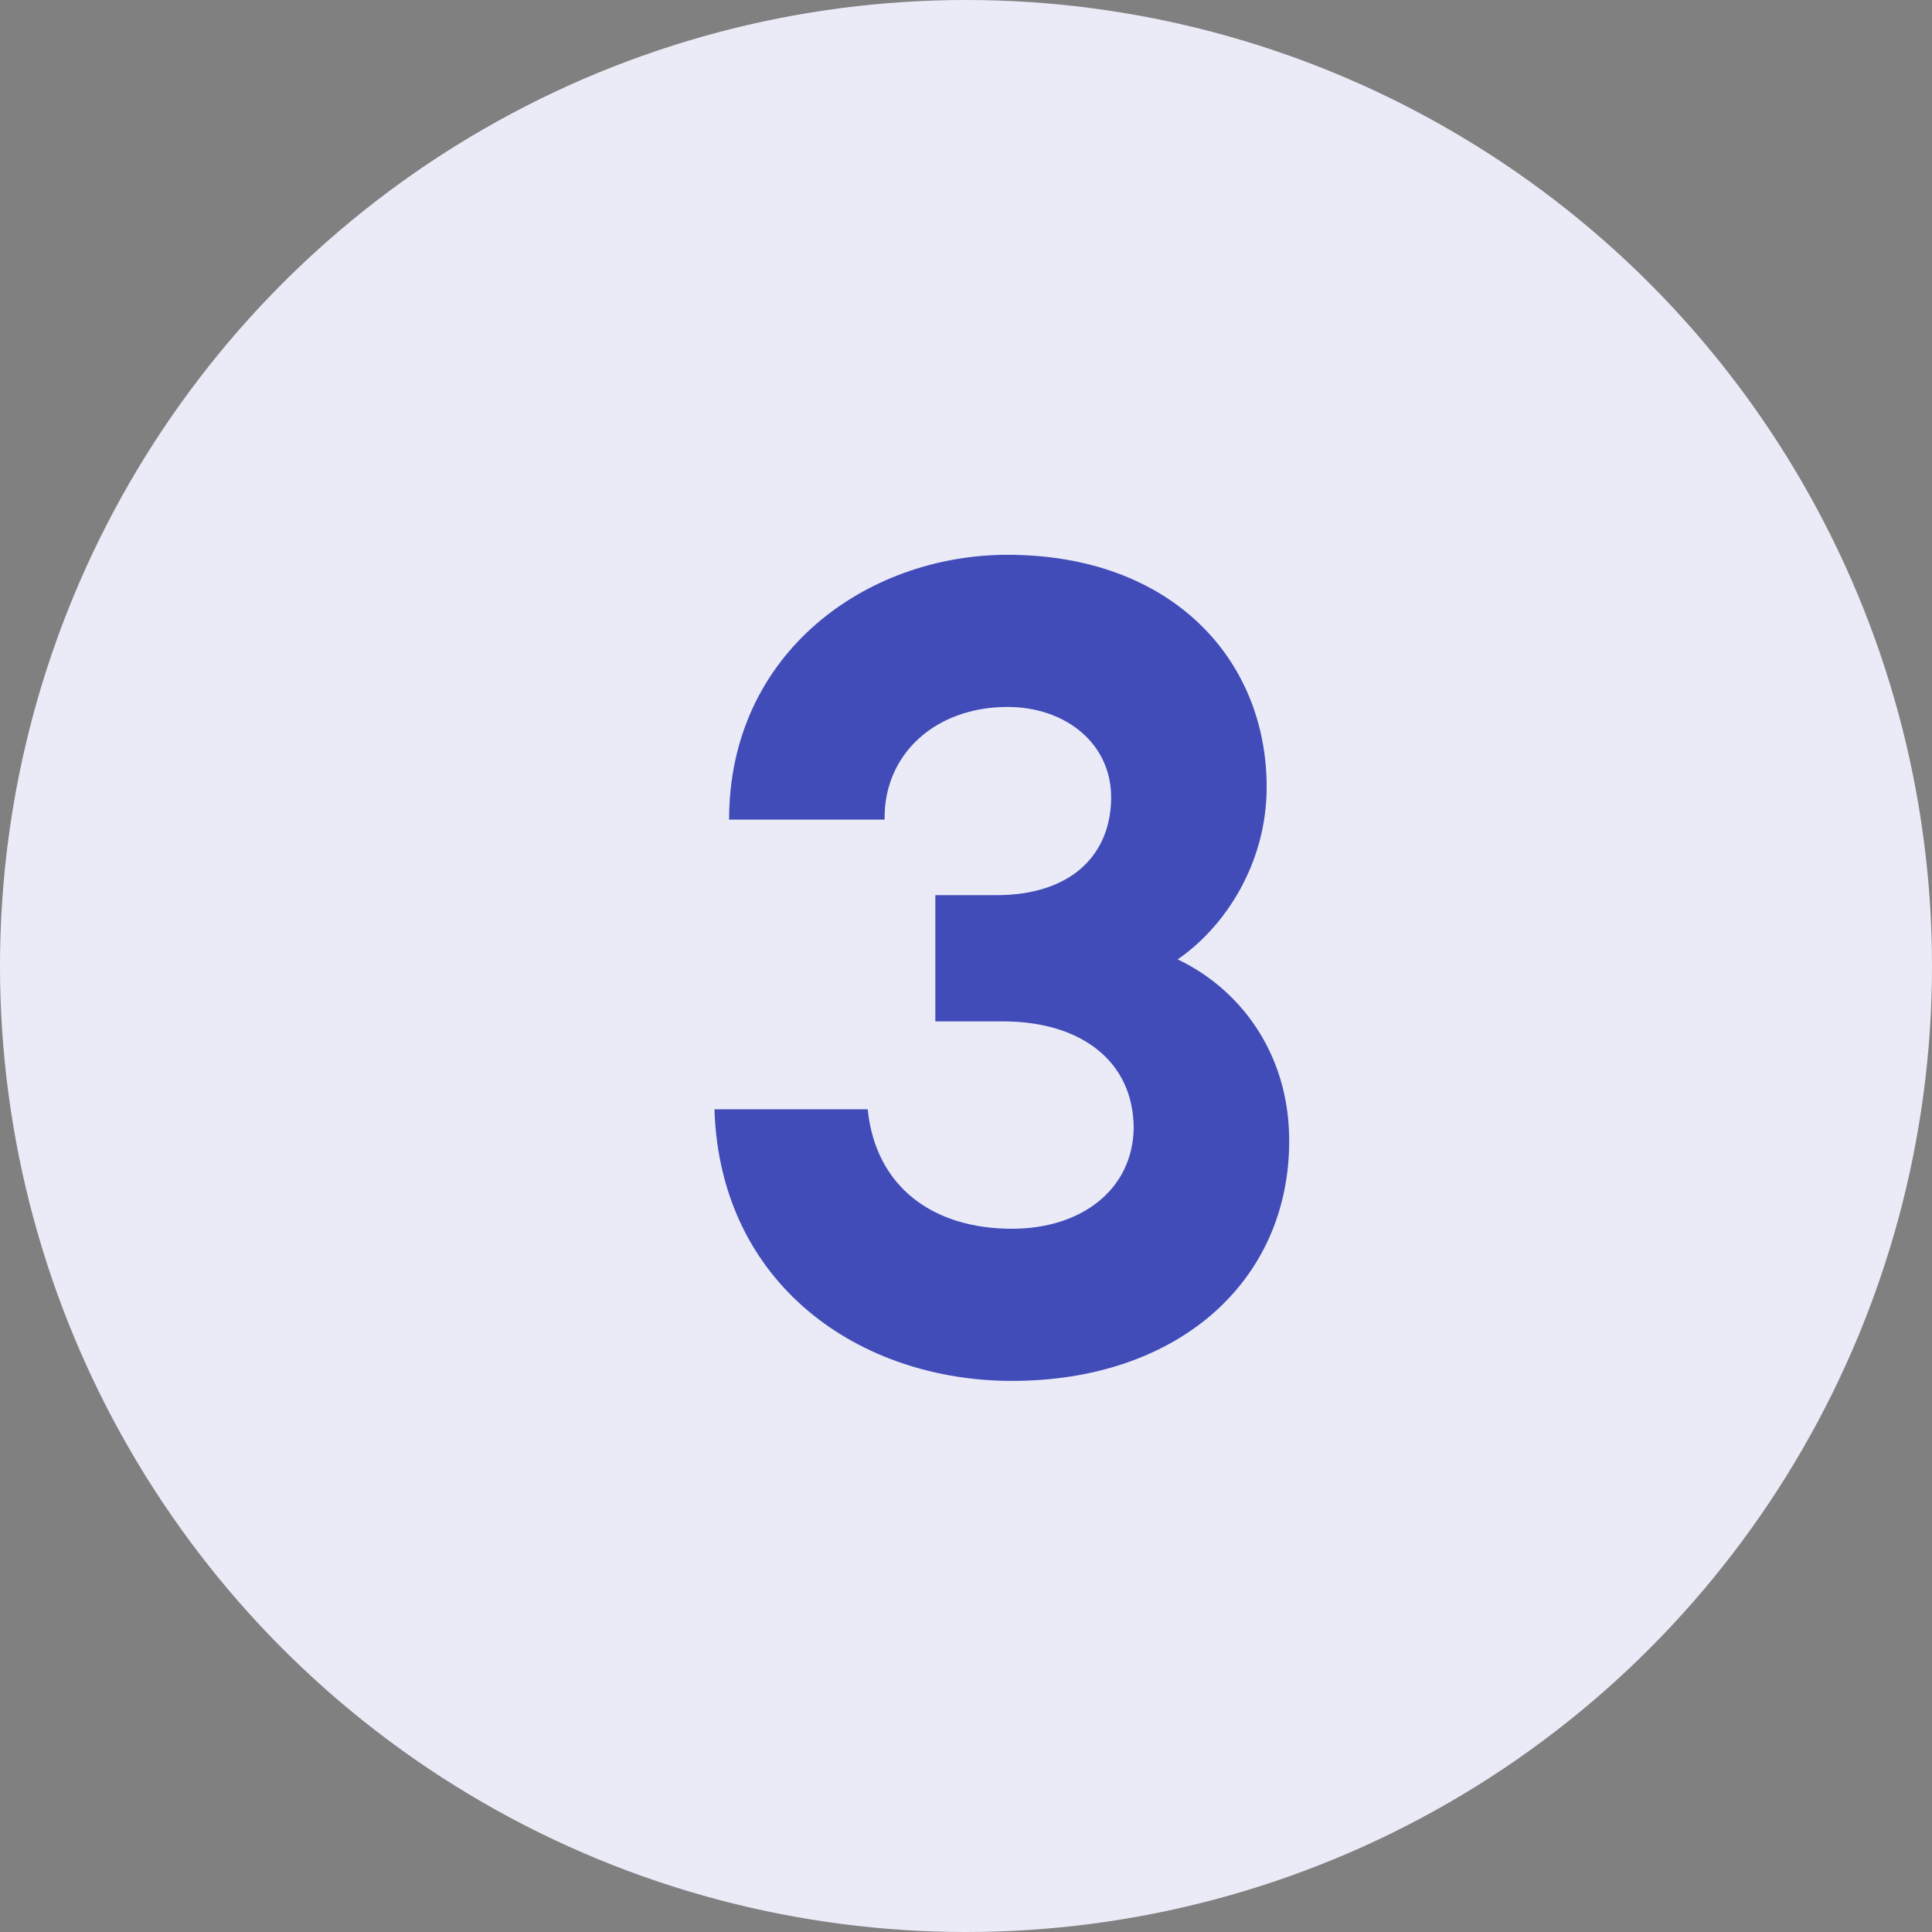
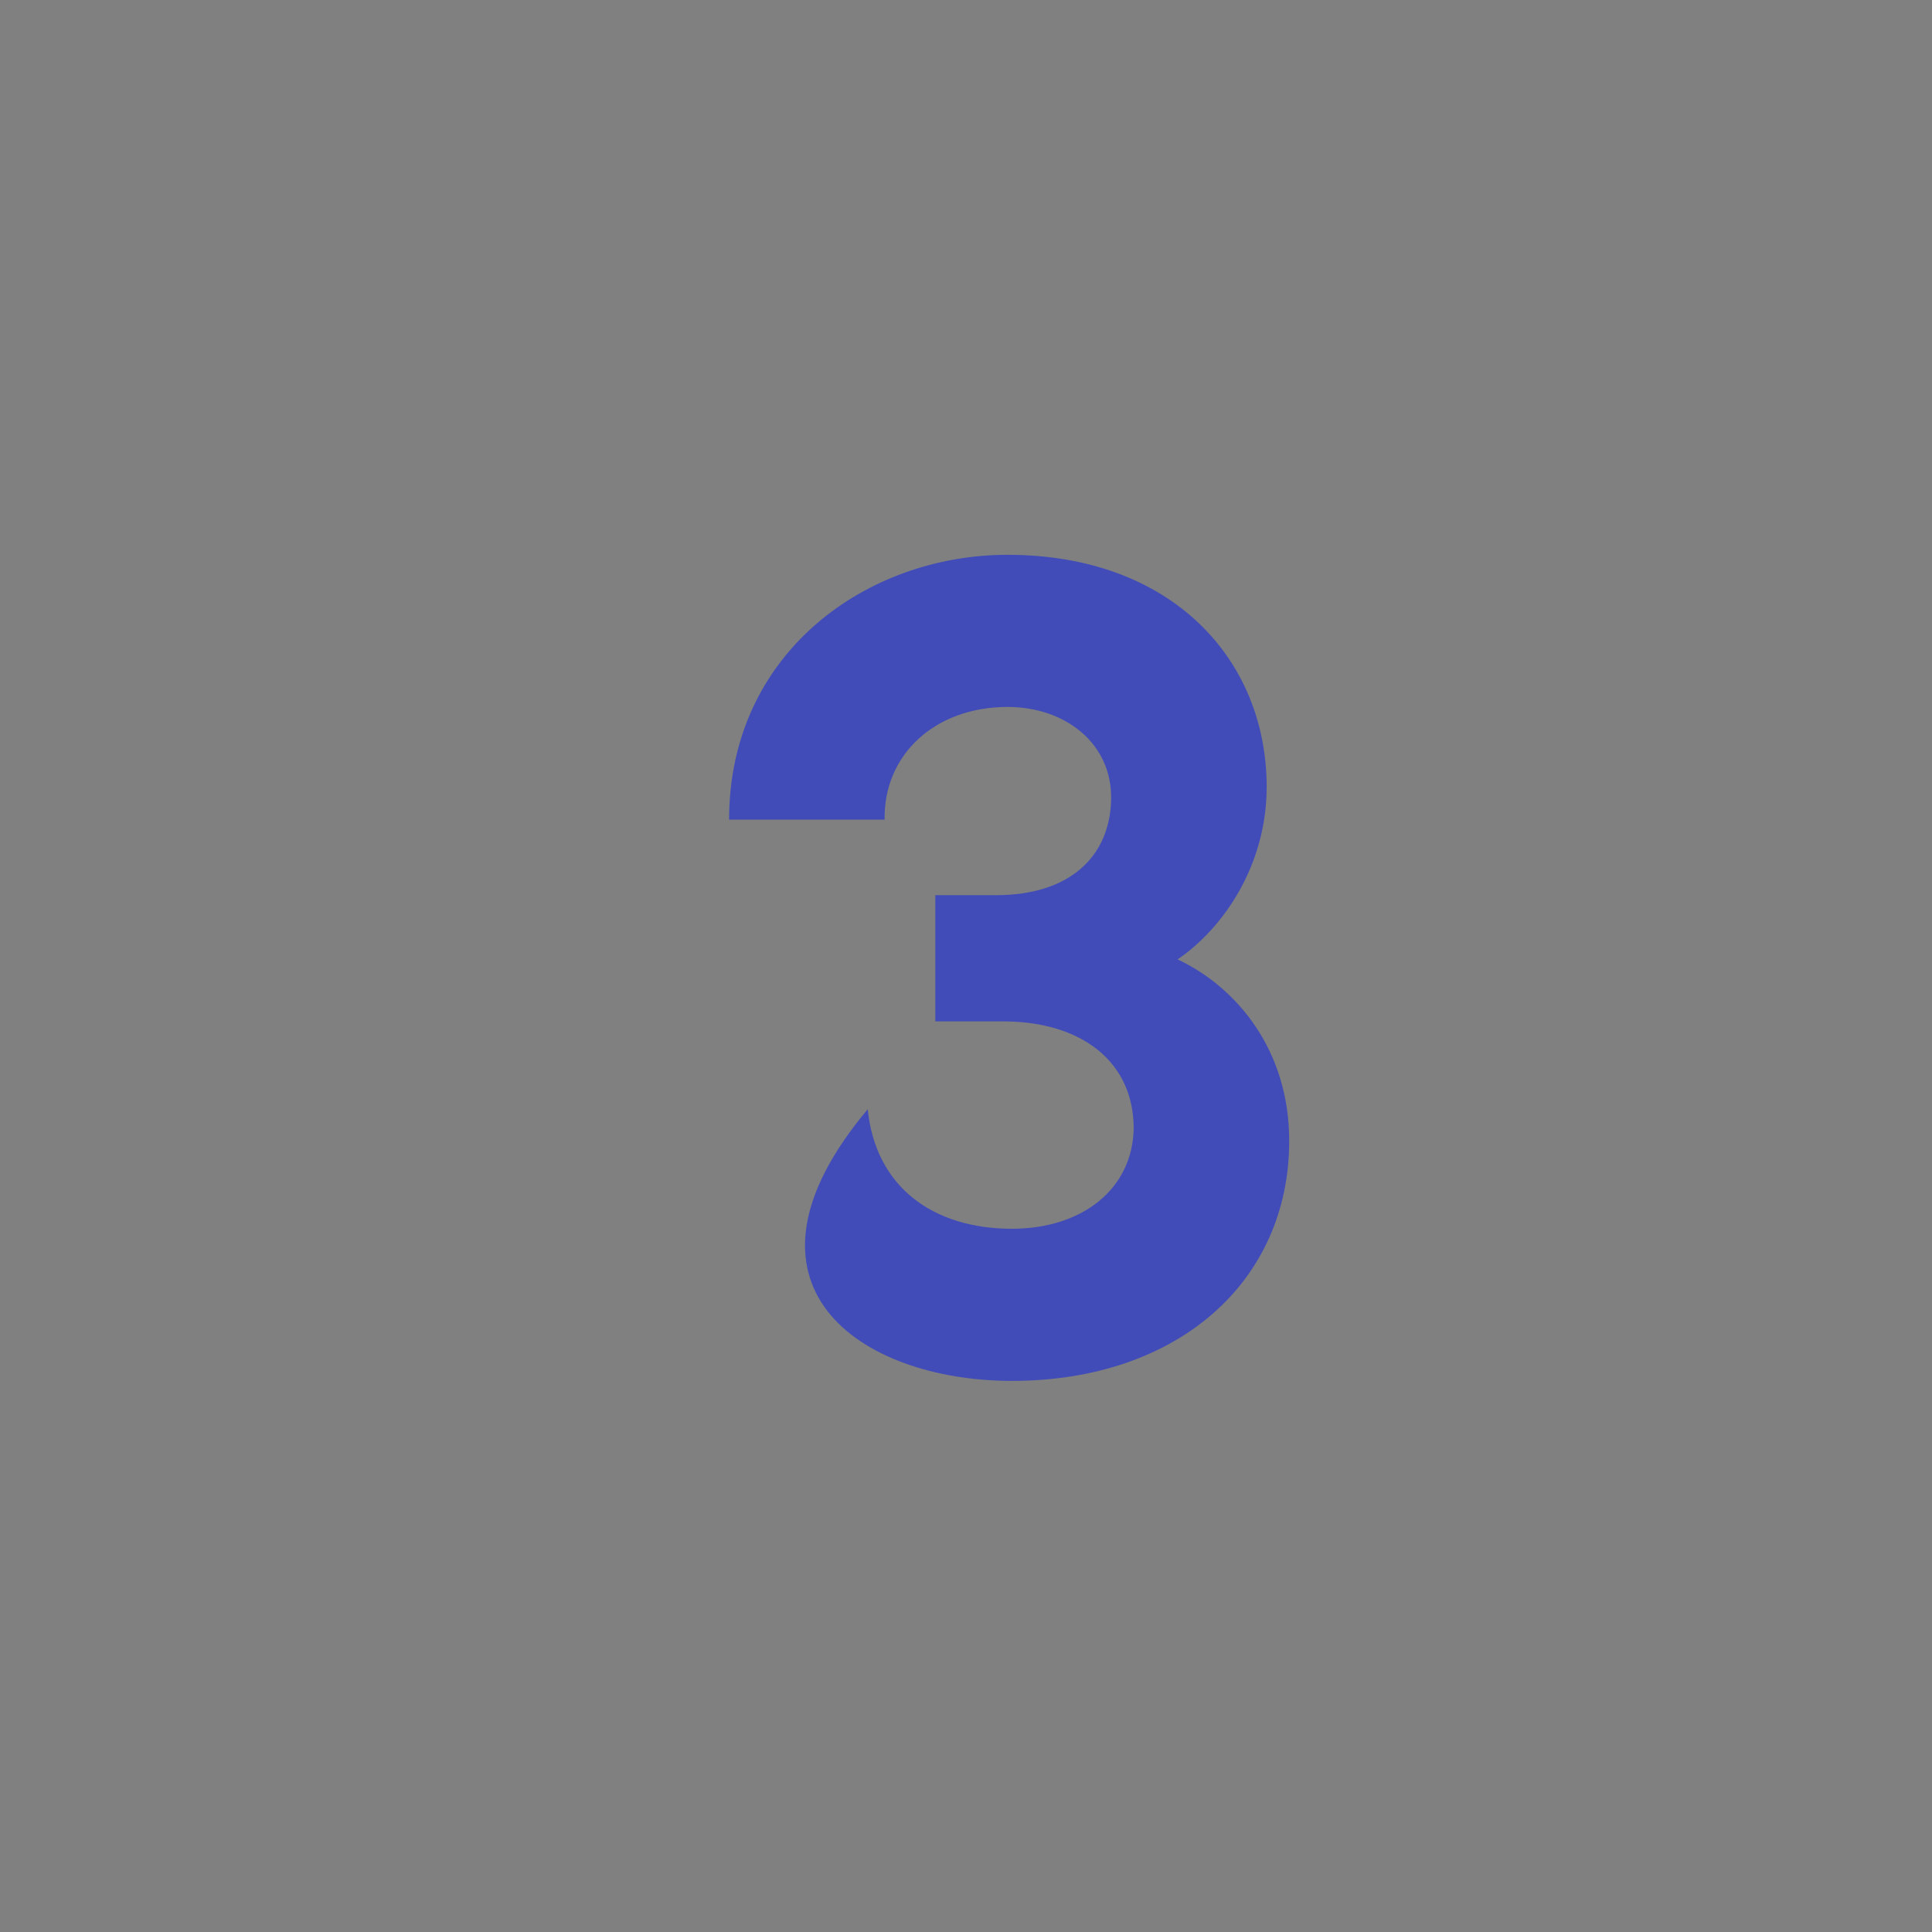
<svg xmlns="http://www.w3.org/2000/svg" width="24" height="24" viewBox="0 0 24 24" fill="none">
  <rect x="0" y="0" width="24" height="24" fill="#808080" stroke="none" />
-   <circle cx="12" cy="12" r="12" fill="#EAEBF7" />
-   <path d="M16.015 14.172C16.015 13.052 15.371 12.268 14.629 11.918C15.203 11.526 15.735 10.742 15.735 9.776C15.735 8.194 14.559 6.892 12.515 6.892C10.765 6.892 9.057 8.11 9.057 10.182H10.989C10.975 9.37 11.619 8.782 12.515 8.782C13.243 8.782 13.817 9.244 13.803 9.93C13.789 10.63 13.299 11.12 12.375 11.12H11.619V12.688H12.459C13.439 12.688 14.083 13.192 14.083 14.018C14.069 14.774 13.439 15.264 12.571 15.264C11.591 15.264 10.877 14.746 10.779 13.78H8.875C8.945 15.964 10.681 17.154 12.571 17.154C14.629 17.154 16.015 15.922 16.015 14.172Z" fill="#414CB8" />
+   <path d="M16.015 14.172C16.015 13.052 15.371 12.268 14.629 11.918C15.203 11.526 15.735 10.742 15.735 9.776C15.735 8.194 14.559 6.892 12.515 6.892C10.765 6.892 9.057 8.11 9.057 10.182H10.989C10.975 9.37 11.619 8.782 12.515 8.782C13.243 8.782 13.817 9.244 13.803 9.93C13.789 10.63 13.299 11.12 12.375 11.12H11.619V12.688H12.459C13.439 12.688 14.083 13.192 14.083 14.018C14.069 14.774 13.439 15.264 12.571 15.264C11.591 15.264 10.877 14.746 10.779 13.78C8.945 15.964 10.681 17.154 12.571 17.154C14.629 17.154 16.015 15.922 16.015 14.172Z" fill="#414CB8" />
</svg>